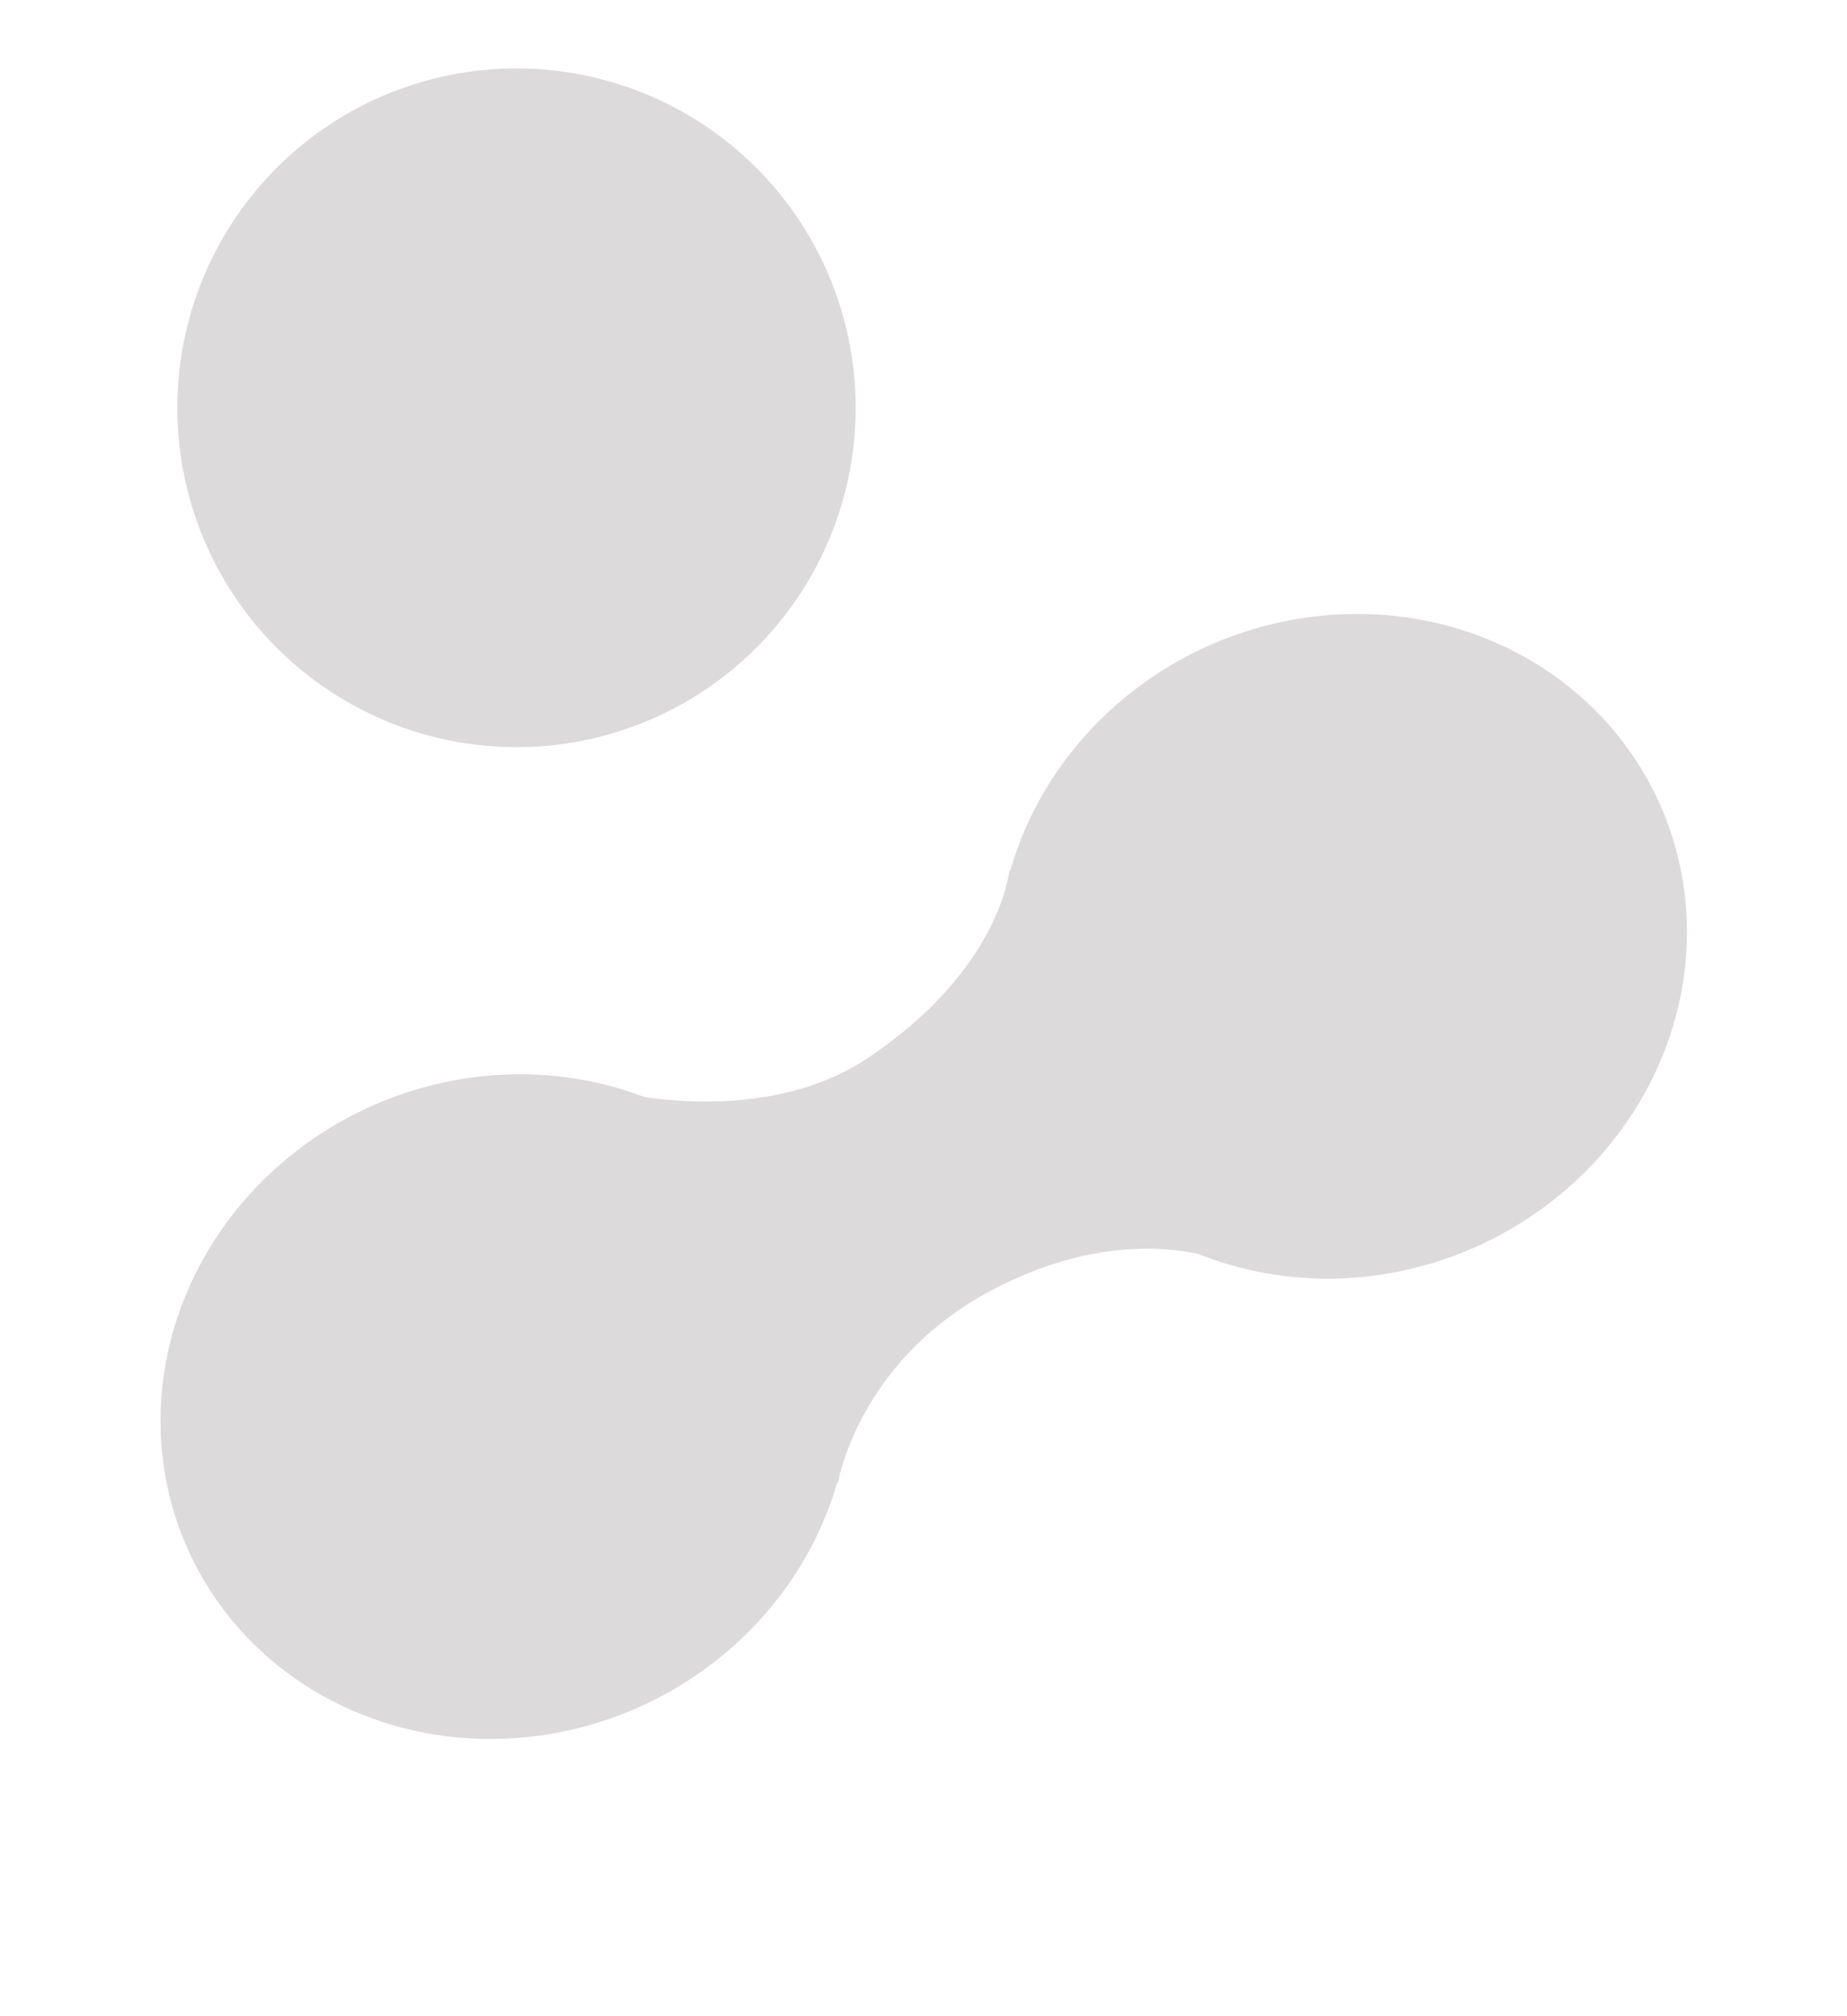
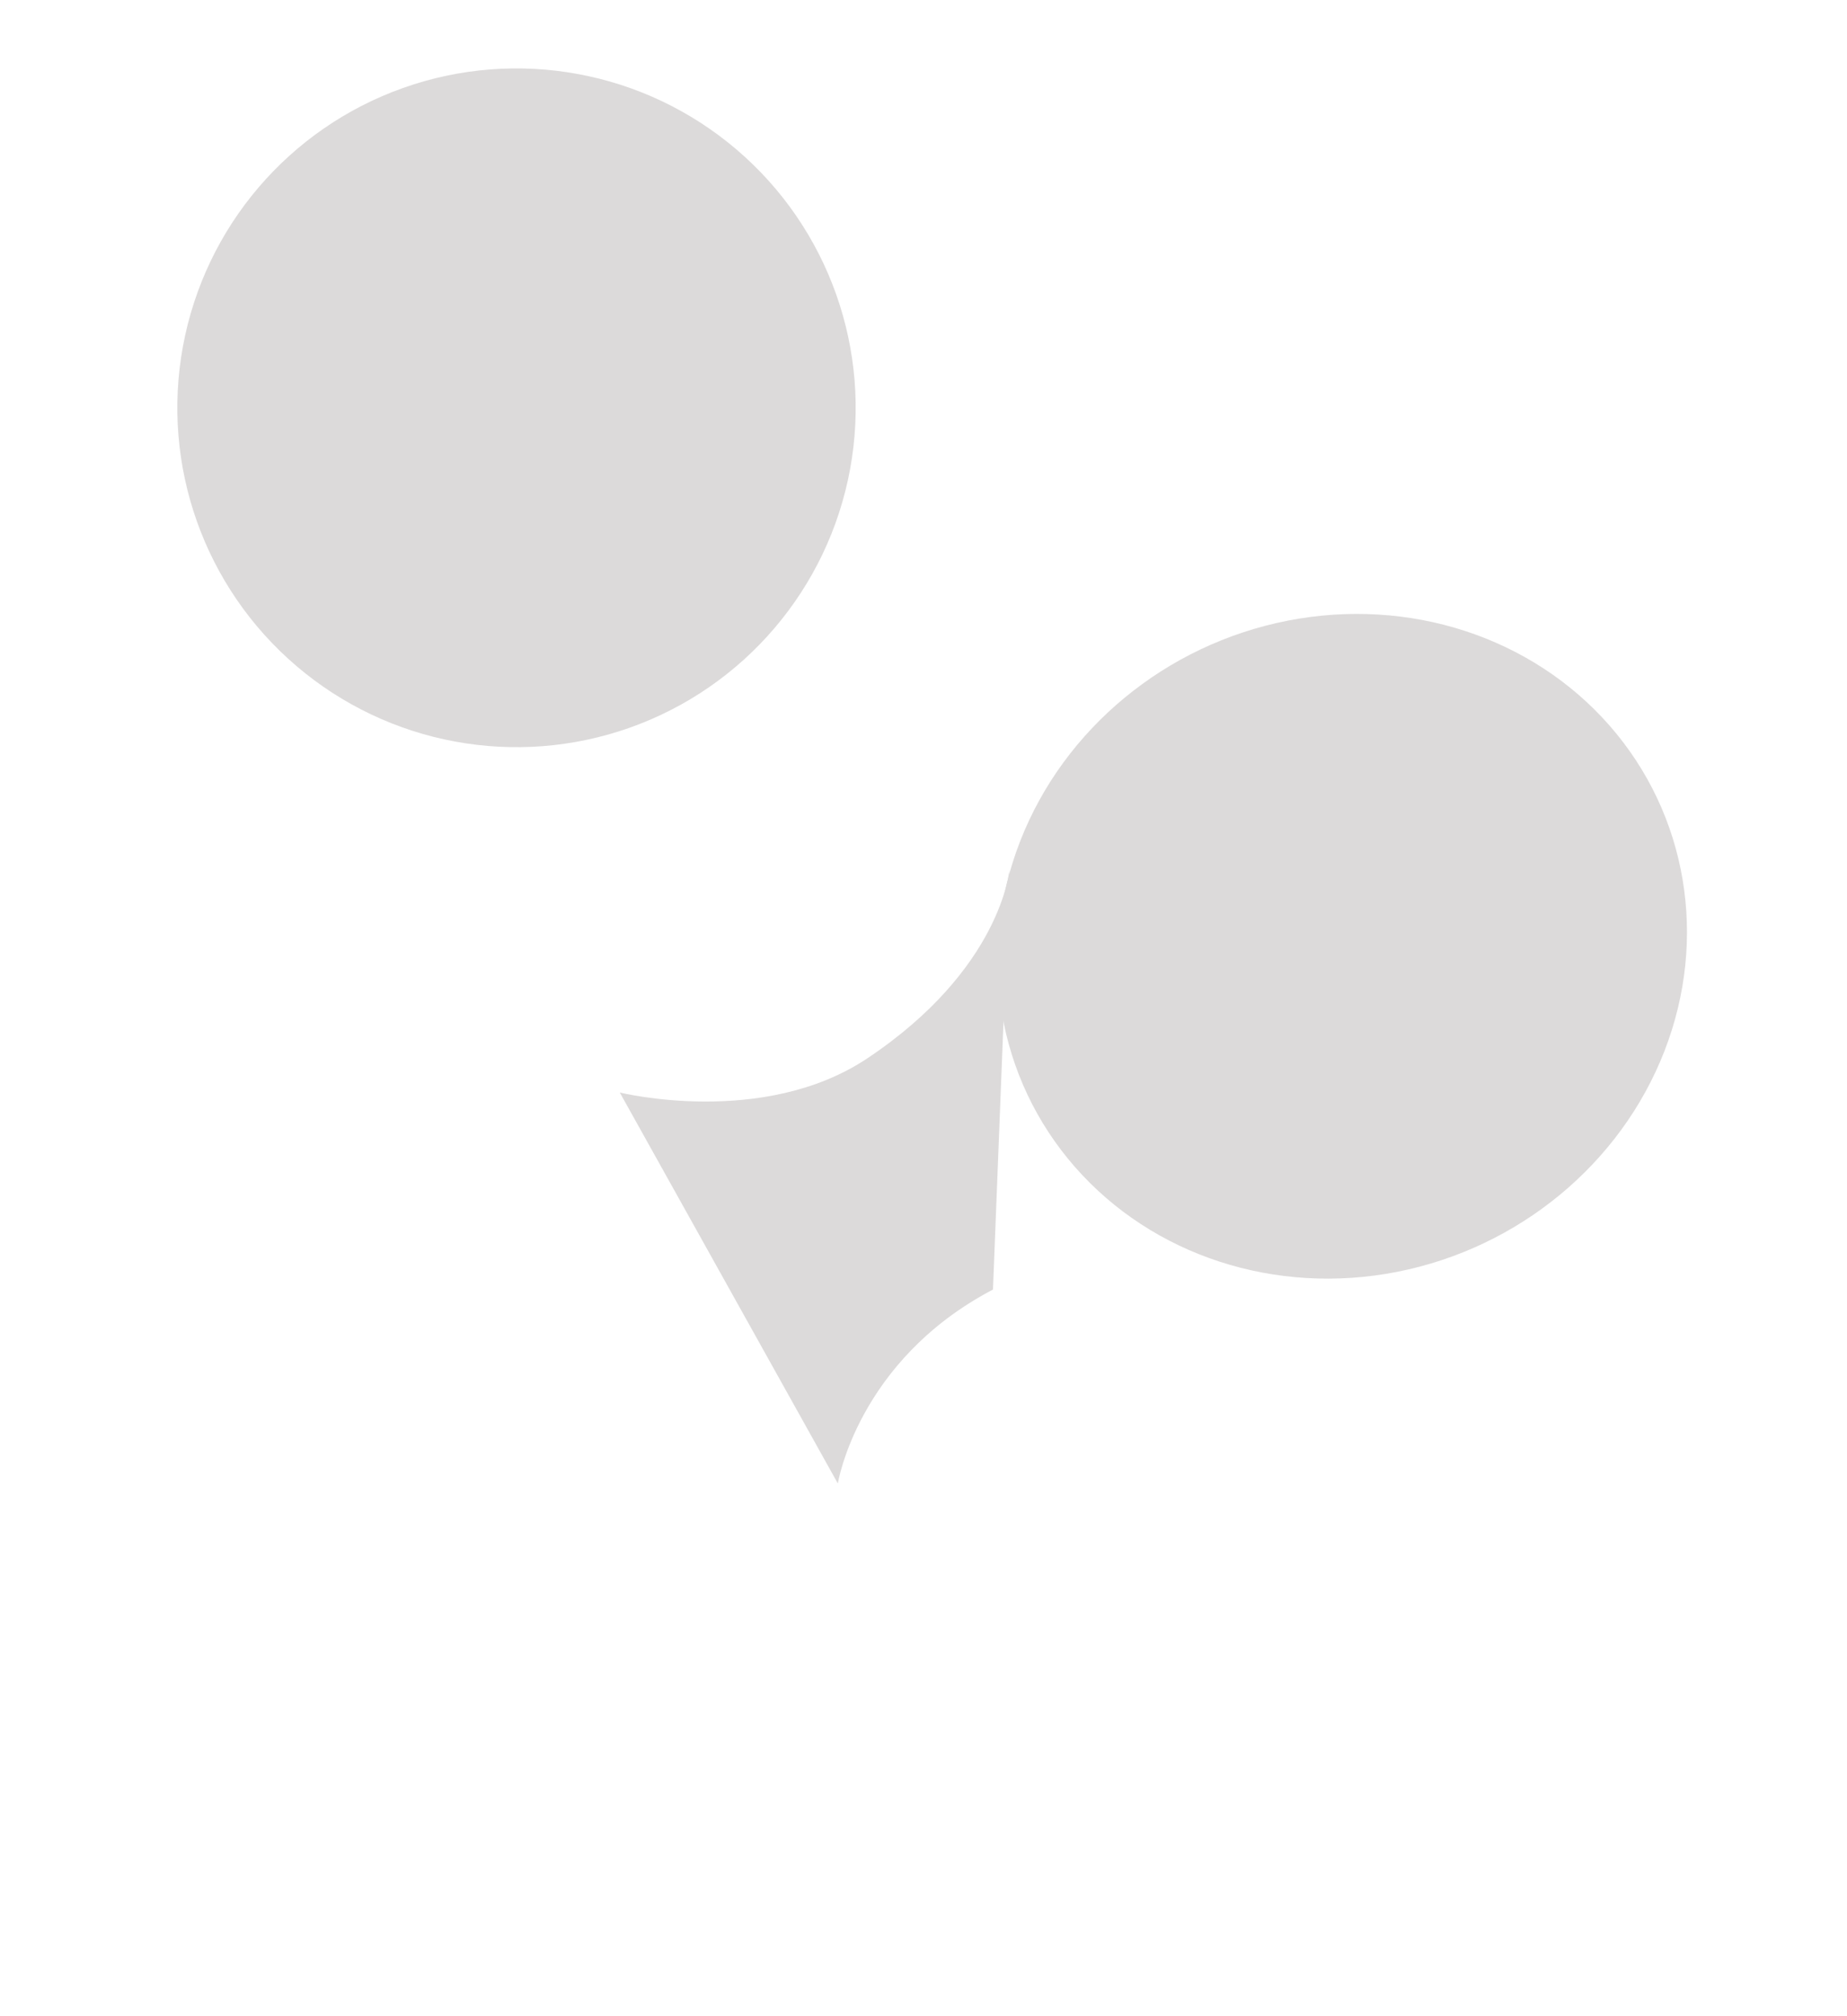
<svg xmlns="http://www.w3.org/2000/svg" width="88" height="96" viewBox="0 0 88 96" fill="none">
  <ellipse cx="24.609" cy="19.417" rx="16.16" ry="16.159" transform="rotate(10.444 24.609 19.417)" fill="#DCDADA" />
-   <path d="M47.31 61.401C54.255 57.763 59.047 60.345 59.047 60.345L48.095 41.408C48.095 41.408 47.721 46.123 41.327 50.39C36.354 53.709 29.529 52.019 29.529 52.019L39.919 70.636C39.919 70.636 40.853 64.784 47.31 61.401Z" fill="#DCDADA" />
-   <ellipse cx="16.52" cy="15.736" rx="16.52" ry="15.736" transform="matrix(-0.771 0.636 0.659 0.752 26.439 44.635)" fill="#DCDADA" />
+   <path d="M47.31 61.401L48.095 41.408C48.095 41.408 47.721 46.123 41.327 50.39C36.354 53.709 29.529 52.019 29.529 52.019L39.919 70.636C39.919 70.636 40.853 64.784 47.31 61.401Z" fill="#DCDADA" />
  <ellipse cx="16.52" cy="15.736" rx="16.52" ry="15.736" transform="matrix(0.771 -0.636 0.659 0.752 40.844 43.73)" fill="#DCDADA" />
</svg>